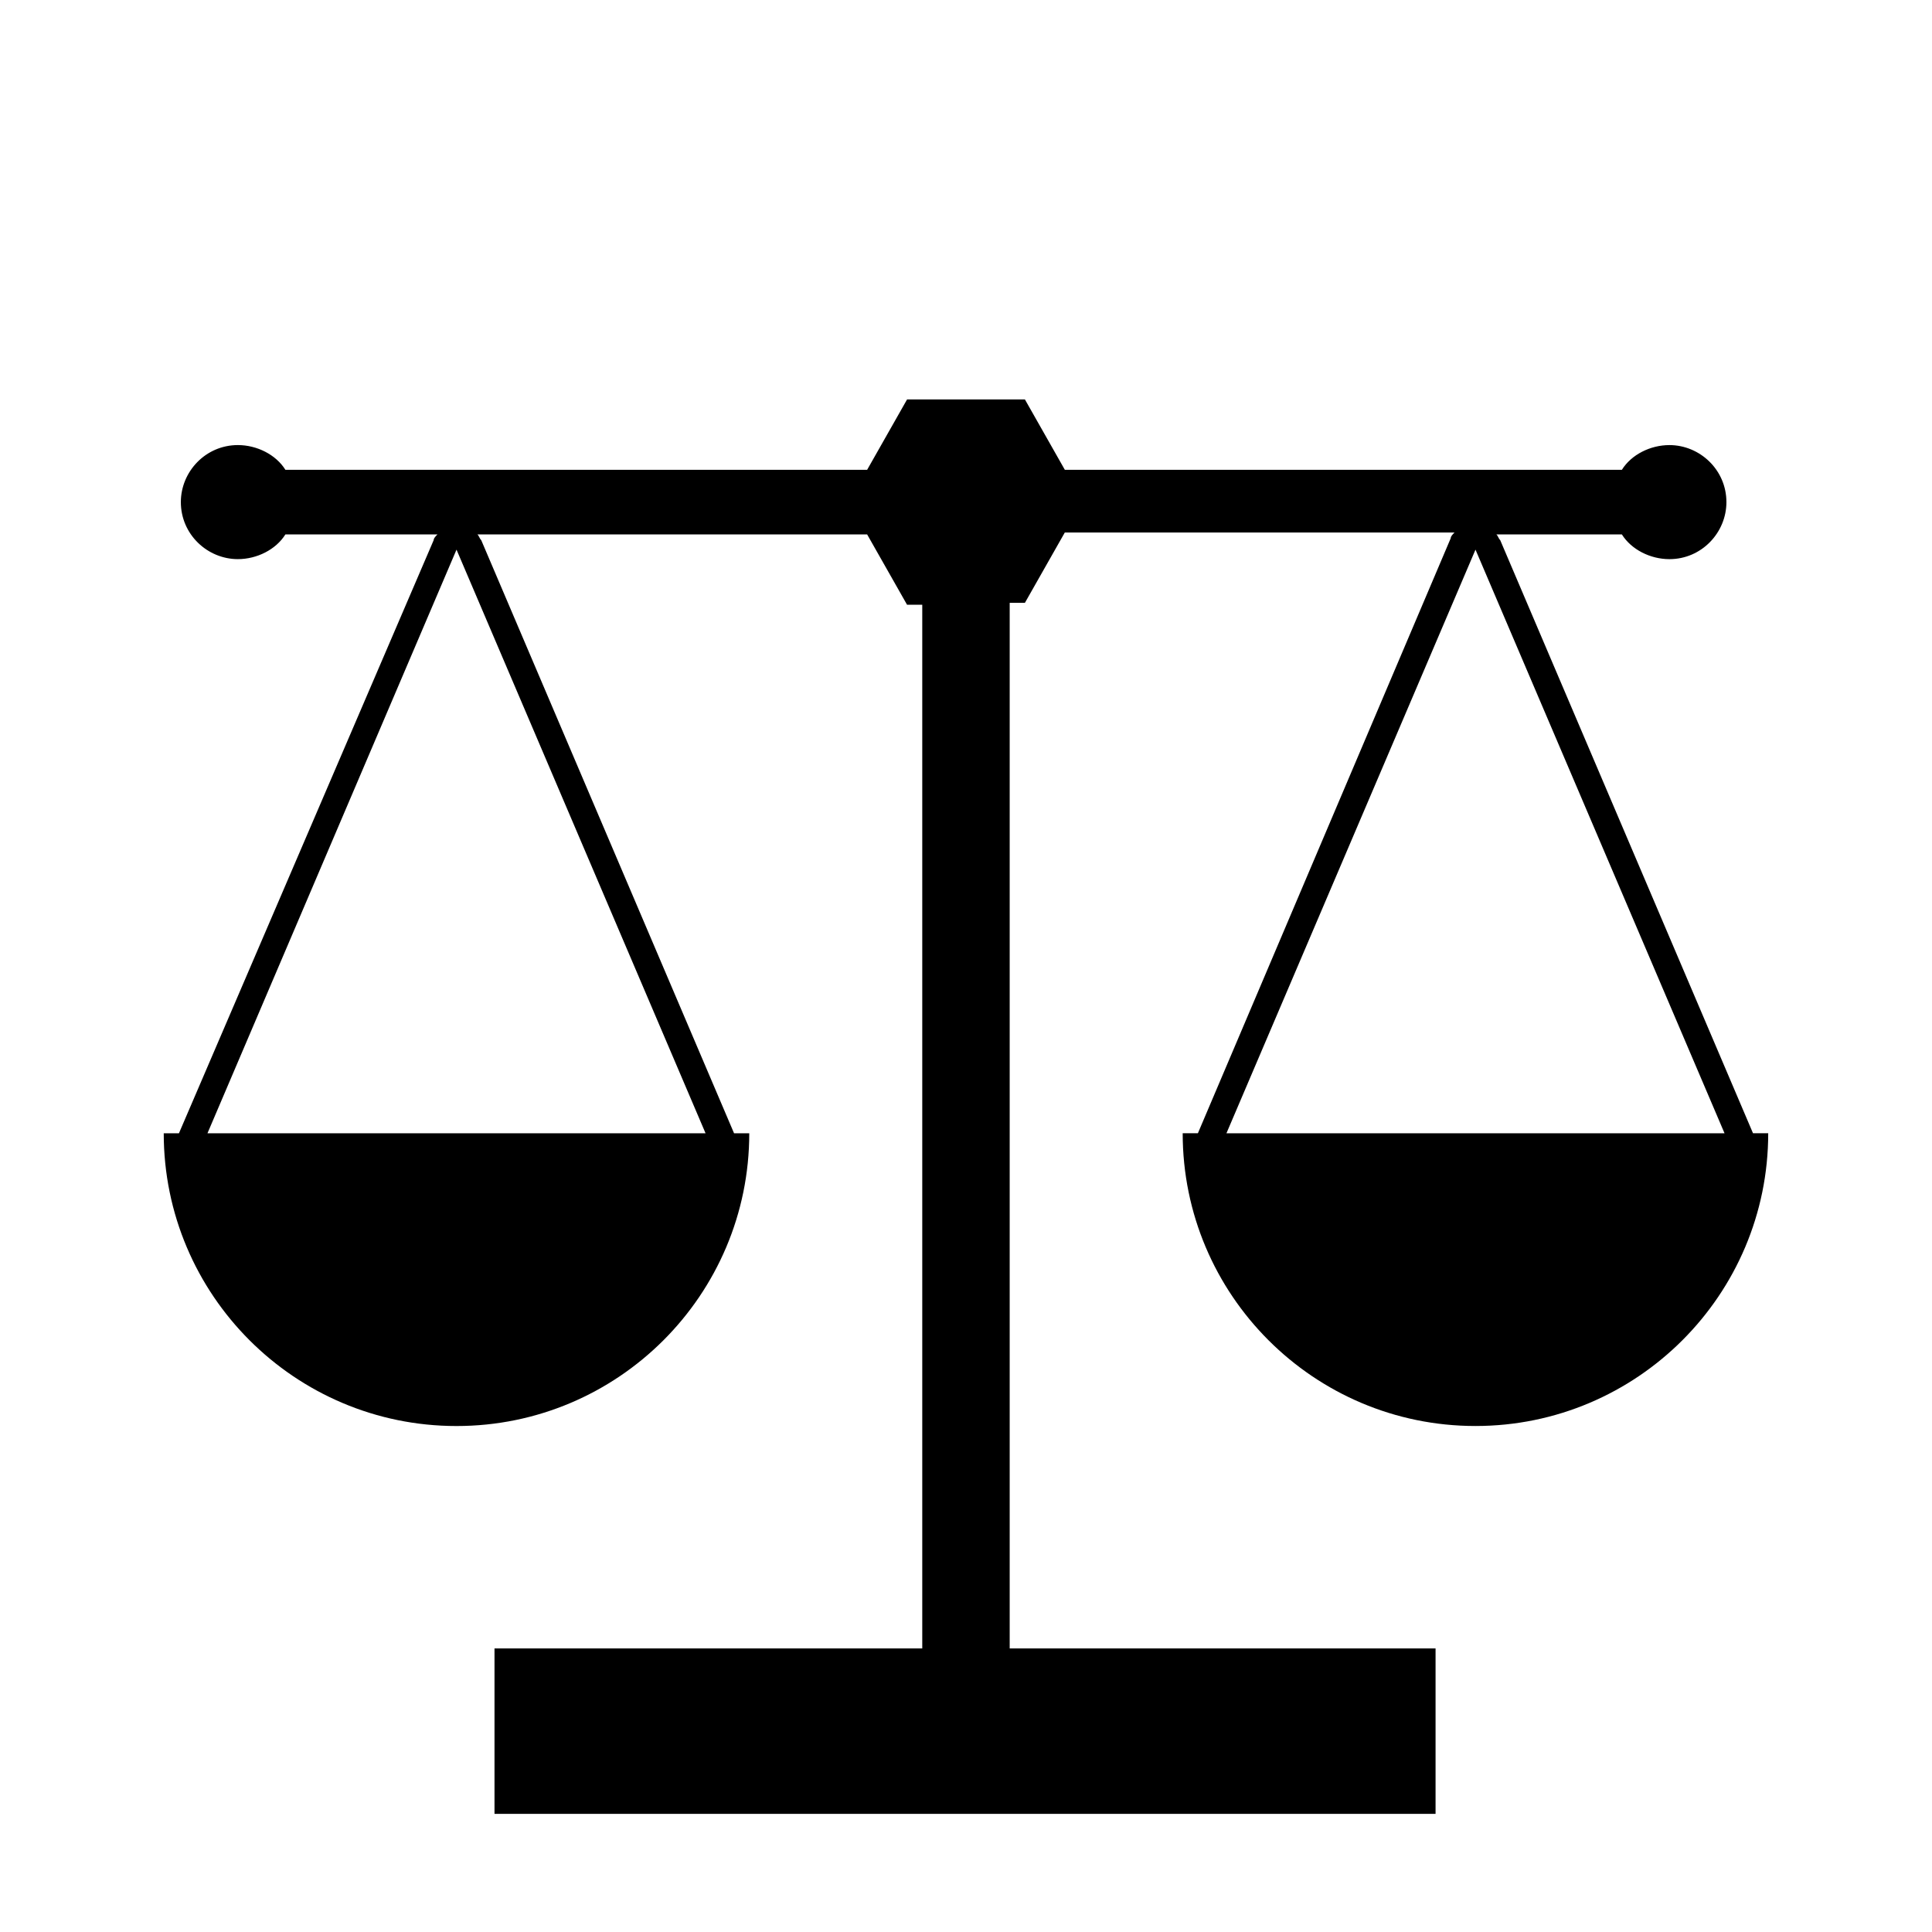
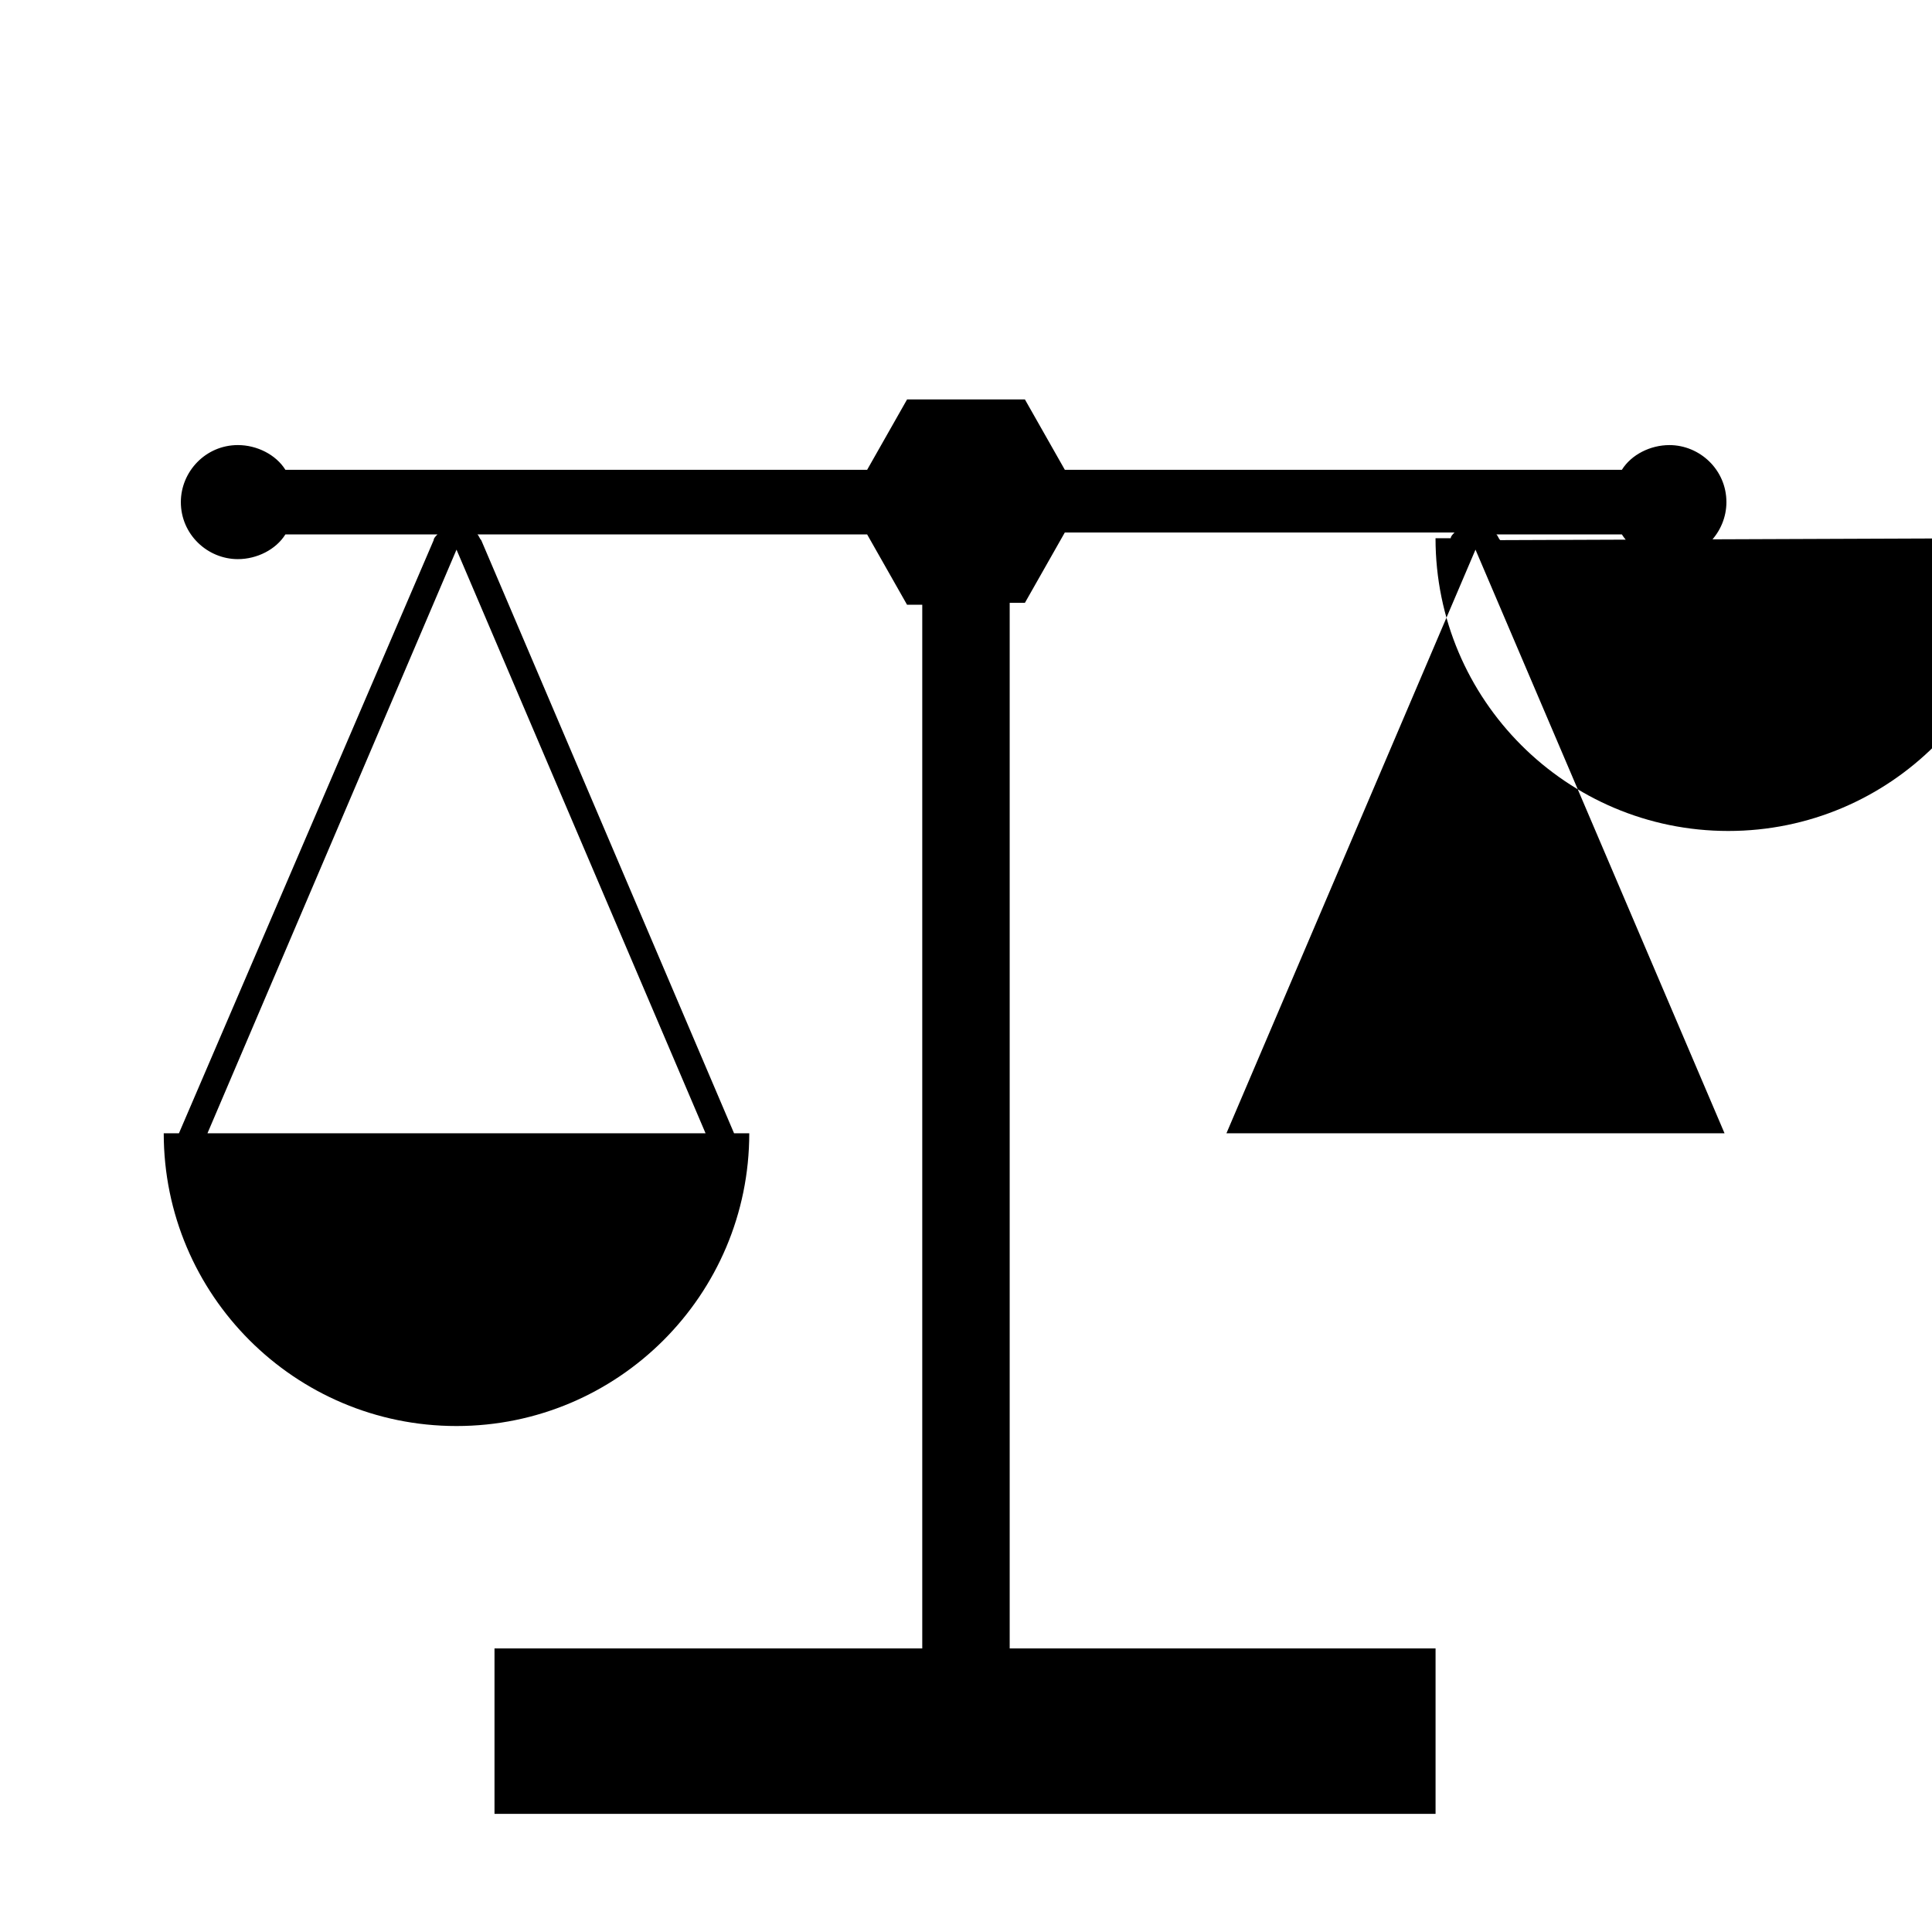
<svg xmlns="http://www.w3.org/2000/svg" fill="#000000" width="800px" height="800px" version="1.1" viewBox="144 144 512 512">
-   <path d="m541.57 287.14c-0.504-0.504-0.504-1.008-1.008-1.512h33.25c2.519 4.031 7.559 6.551 12.594 6.551 8.566 0 15.113-7.055 15.113-15.113 0-8.566-7.055-15.113-15.113-15.113-5.039 0-10.078 2.519-12.594 6.551l-147.62-0.004-10.578-18.641h-31.234l-10.578 18.641h-154.17c-2.519-4.031-7.559-6.551-12.594-6.551-8.566 0-15.113 7.055-15.113 15.113 0 8.566 7.055 15.113 15.113 15.113 5.039 0 10.078-2.519 12.594-6.551h40.305c-0.504 0.504-1.008 1.008-1.008 1.512l-67.508 157.19h-4.031c0 42.824 34.762 77.586 77.586 77.586 42.824 0 77.586-34.762 77.586-77.586h-4.031l-67.004-157.19c-0.504-0.504-0.504-1.008-1.008-1.512h103.28l10.578 18.641h4.031v276.59l-113.36 0.004v43.832h249.39v-43.832h-112.86v-277.1h4.031l10.578-18.641h103.28c-0.504 0.504-1.008 1.008-1.008 1.512l-67.004 157.69h-4.031c0 42.824 34.762 77.586 77.586 77.586s77.586-34.762 77.586-77.586h-4.031zm-210.59 157.19h-132l66-154.67zm138.04 0 66-154.67 66 154.67z" />
+   <path d="m541.57 287.14c-0.504-0.504-0.504-1.008-1.008-1.512h33.25c2.519 4.031 7.559 6.551 12.594 6.551 8.566 0 15.113-7.055 15.113-15.113 0-8.566-7.055-15.113-15.113-15.113-5.039 0-10.078 2.519-12.594 6.551l-147.62-0.004-10.578-18.641h-31.234l-10.578 18.641h-154.17c-2.519-4.031-7.559-6.551-12.594-6.551-8.566 0-15.113 7.055-15.113 15.113 0 8.566 7.055 15.113 15.113 15.113 5.039 0 10.078-2.519 12.594-6.551h40.305c-0.504 0.504-1.008 1.008-1.008 1.512l-67.508 157.19h-4.031c0 42.824 34.762 77.586 77.586 77.586 42.824 0 77.586-34.762 77.586-77.586h-4.031l-67.004-157.19c-0.504-0.504-0.504-1.008-1.008-1.512h103.28l10.578 18.641h4.031v276.59l-113.36 0.004v43.832h249.39v-43.832h-112.86v-277.1h4.031l10.578-18.641h103.28c-0.504 0.504-1.008 1.008-1.008 1.512h-4.031c0 42.824 34.762 77.586 77.586 77.586s77.586-34.762 77.586-77.586h-4.031zm-210.59 157.19h-132l66-154.67zm138.04 0 66-154.67 66 154.67z" />
</svg>